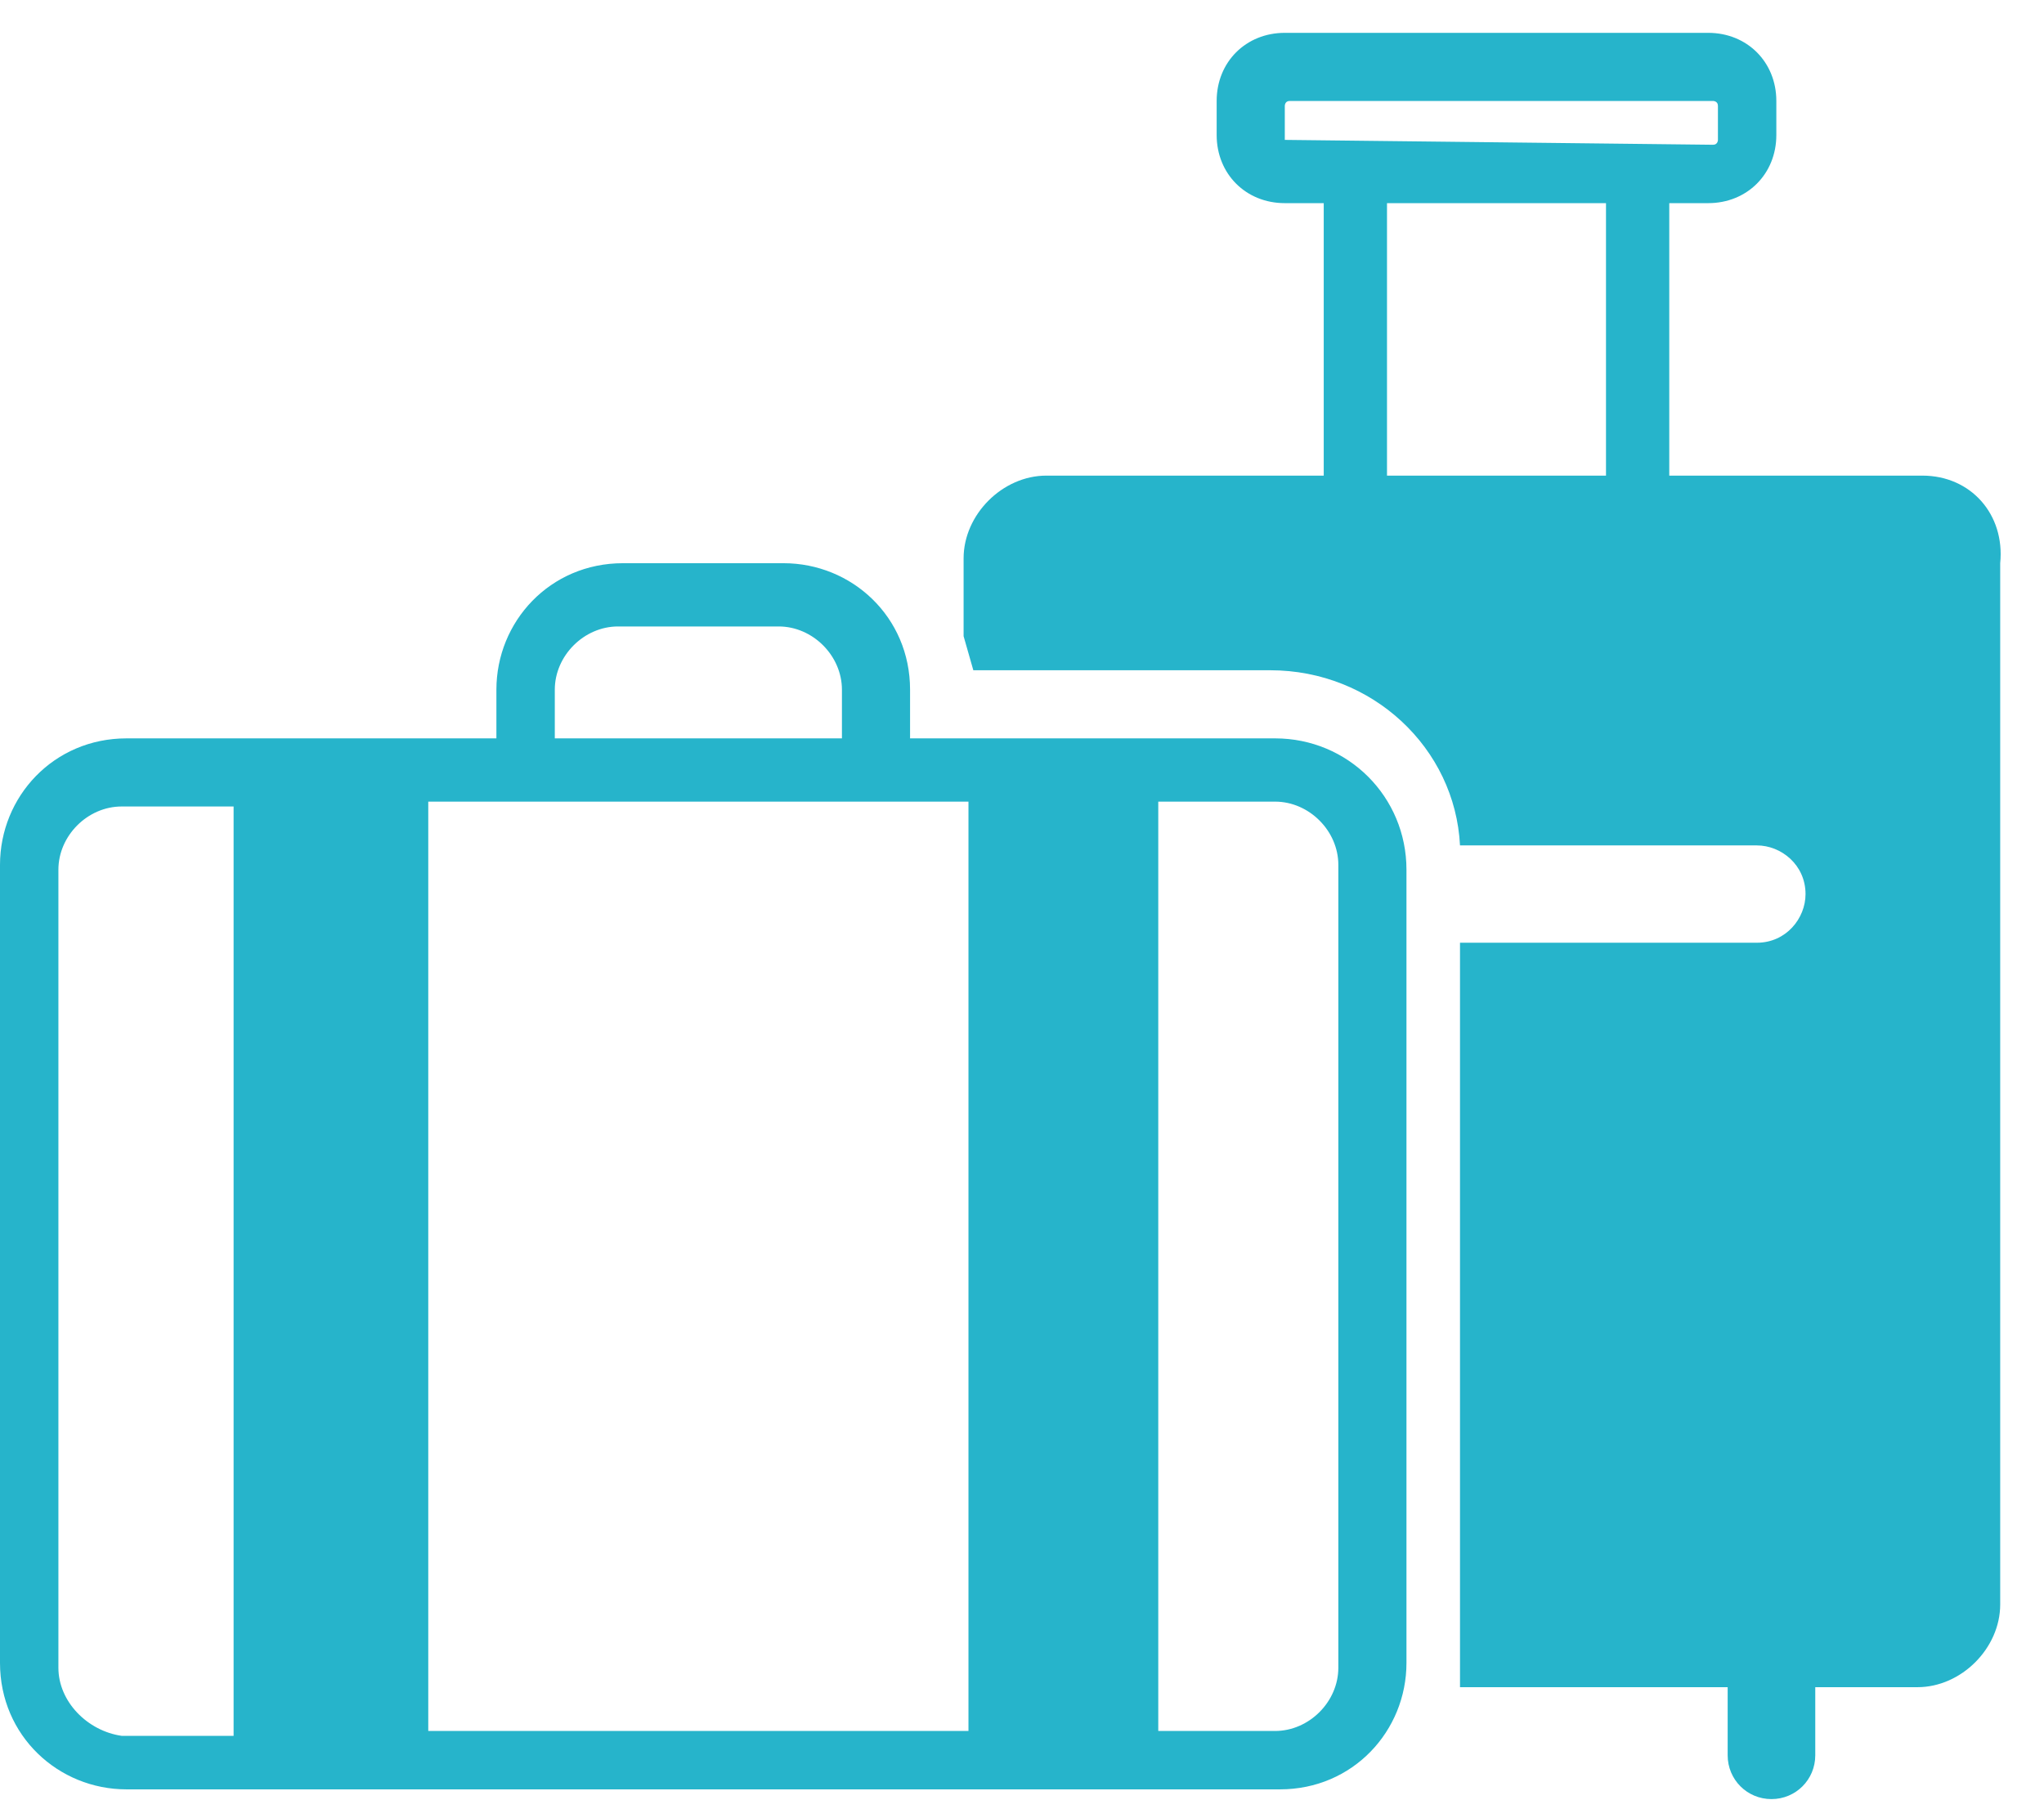
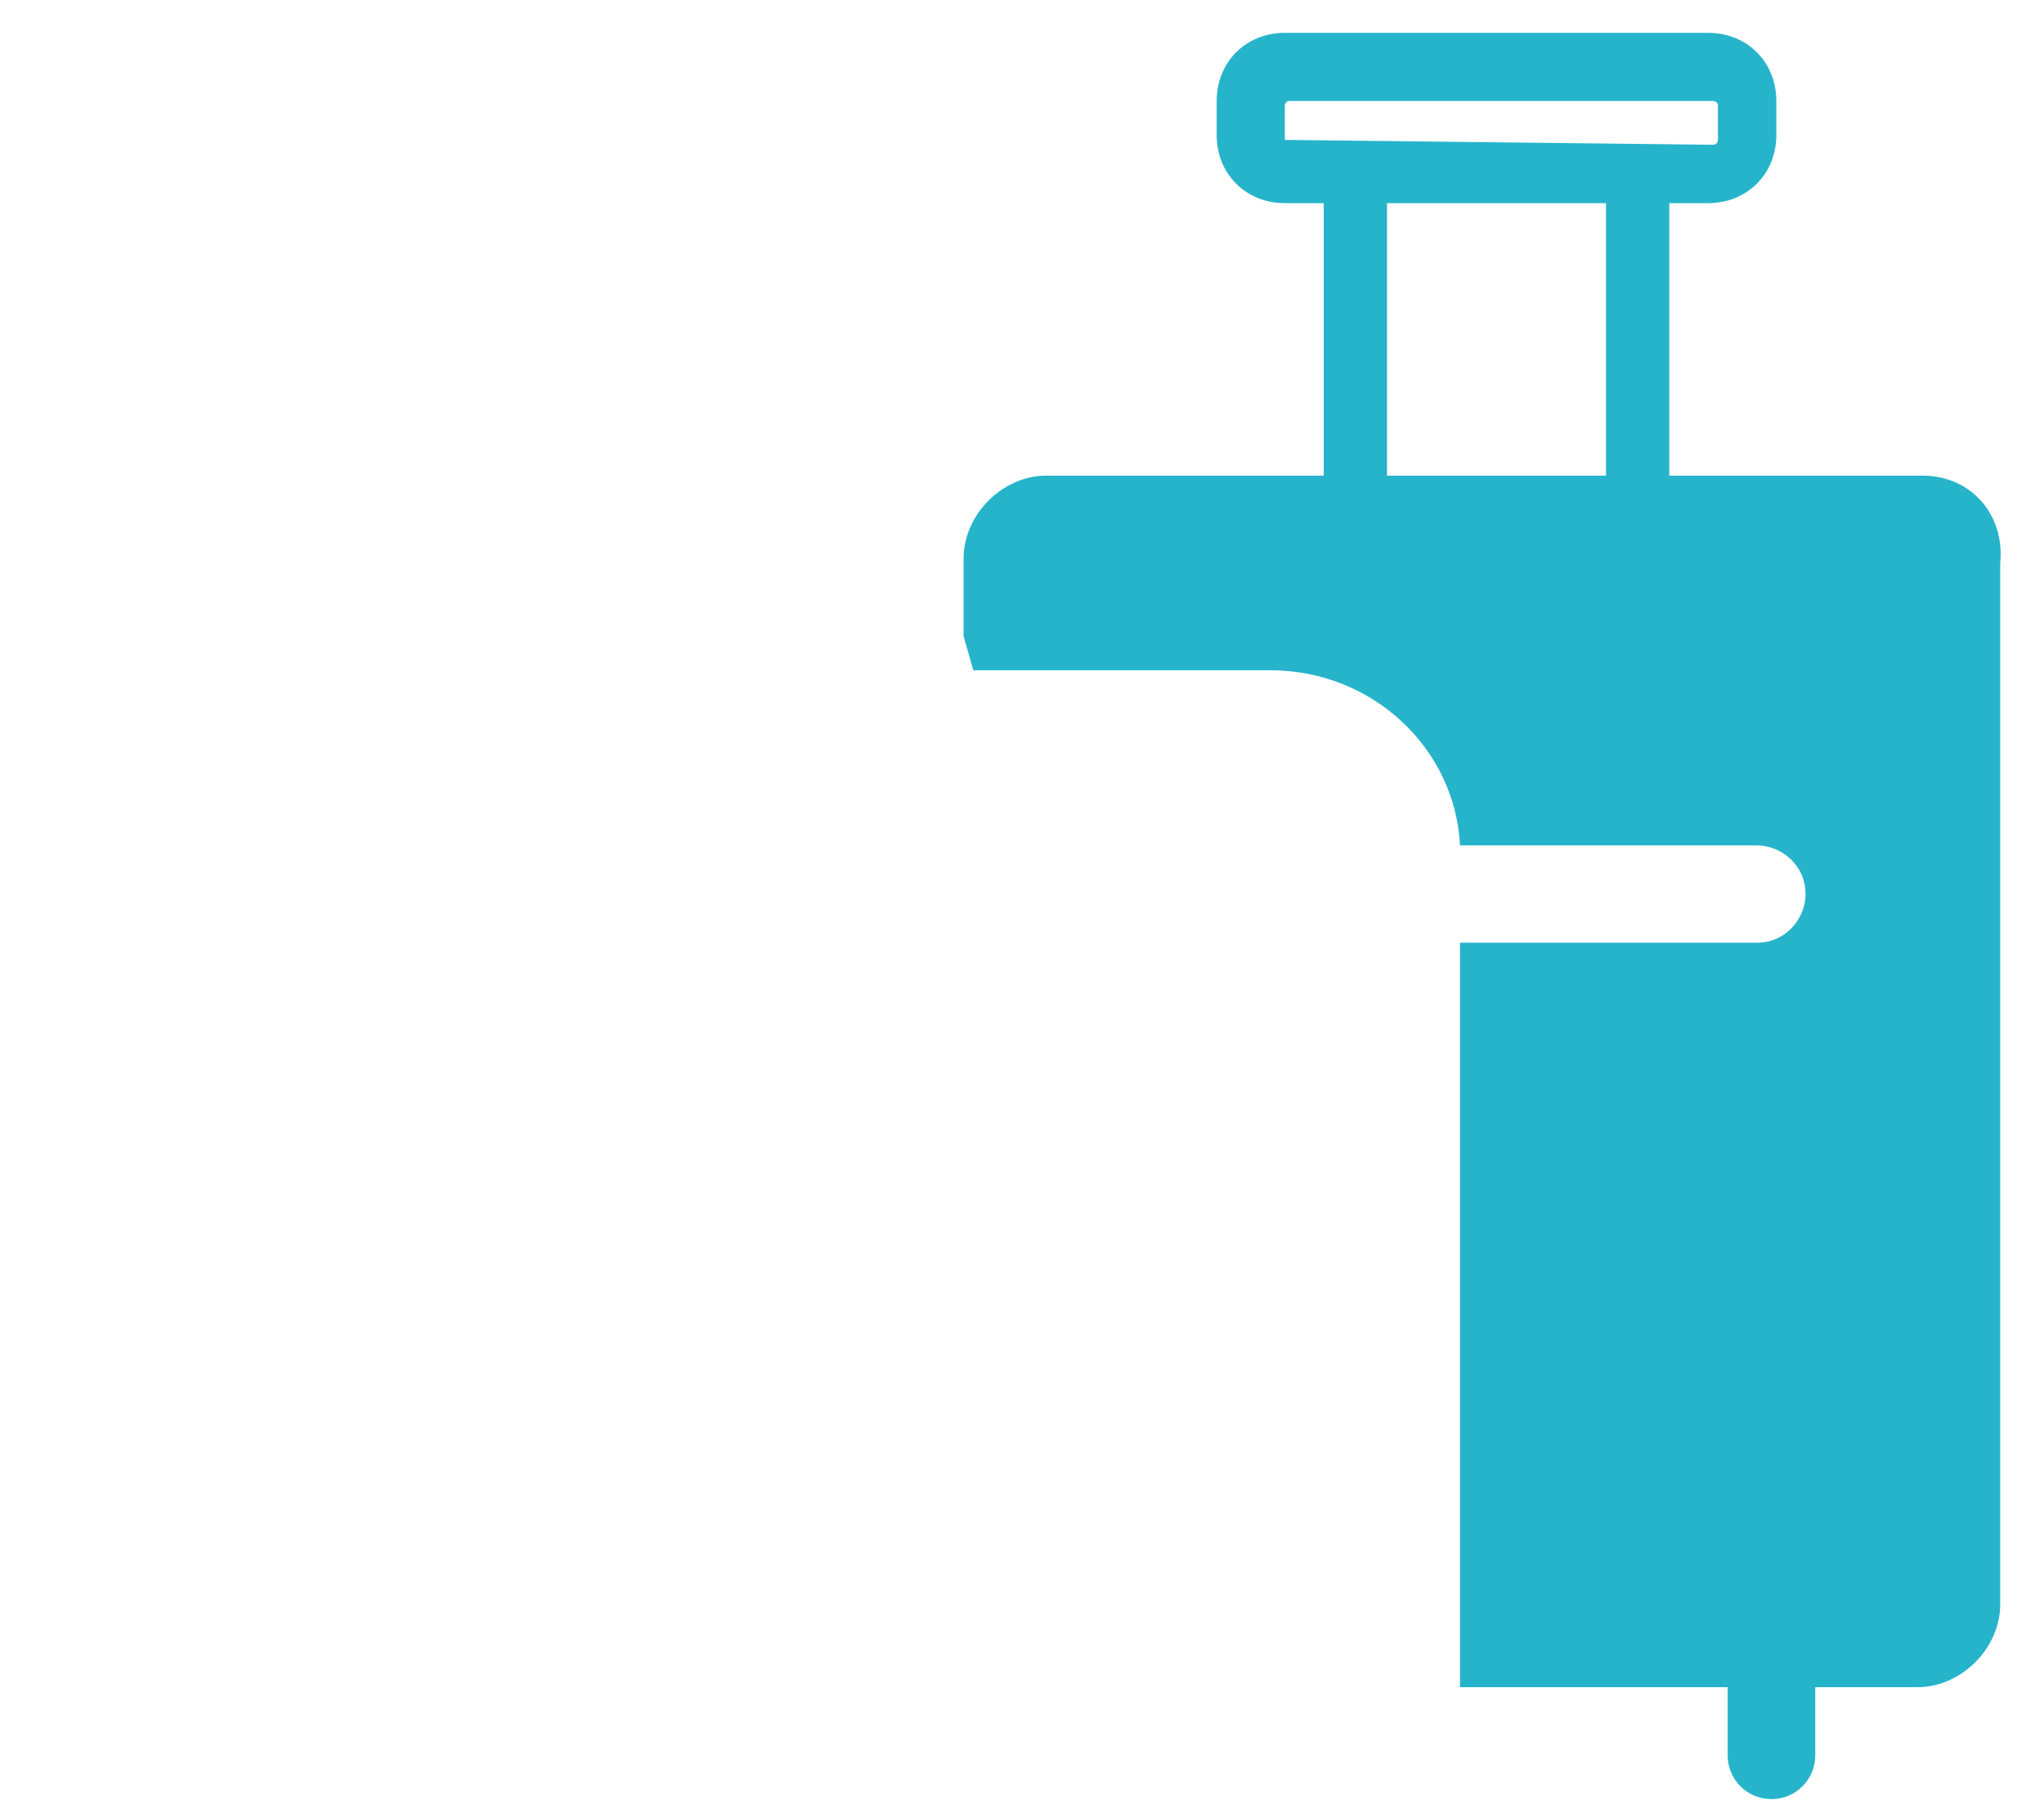
<svg xmlns="http://www.w3.org/2000/svg" width="42" height="37" viewBox="0 0 42 37" fill="none">
  <path d="M39.5 9.775H34.7H34.3V4.175H35.1C35.9 4.175 36.5 3.575 36.5 2.775V2.075C36.5 1.275 35.9 0.675 35.1 0.675H26.4C25.6 0.675 25 1.275 25 2.075V2.775C25 3.575 25.6 4.175 26.4 4.175H27.2V9.775H26.7H21.5C20.6 9.775 19.8 10.575 19.8 11.475V13.075L20 13.775H26.1C28.2 13.775 29.9 15.375 30 17.375H36.1C36.6 17.375 37.1 17.775 37.1 18.375C37.1 18.875 36.7 19.375 36.1 19.375H30V34.175C30 34.375 30 34.475 30 34.675H35.5V36.075C35.5 36.575 35.9 36.975 36.4 36.975C36.9 36.975 37.3 36.575 37.3 36.075V34.675H39.4C40.3 34.675 41.1 33.875 41.1 32.975V11.575C41.2 10.575 40.5 9.775 39.5 9.775ZM26.4 2.875V2.175C26.4 2.175 26.4 2.075 26.5 2.075H35.2C35.2 2.075 35.3 2.075 35.3 2.175V2.875C35.3 2.875 35.3 2.975 35.2 2.975L26.4 2.875ZM28.5 9.775V4.175H33V9.775H28.5Z" fill="#26B4CB" />
-   <path d="M26.2 15.175H18.7V14.175C18.7 12.675 17.5 11.575 16.1 11.575H12.8C11.3 11.575 10.2 12.775 10.2 14.175V15.175H2.6C1.1 15.175 0 16.375 0 17.775V34.175C0 35.675 1.2 36.775 2.6 36.775H26.3C27.8 36.775 28.9 35.575 28.9 34.175V17.875C28.9 16.375 27.7 15.175 26.2 15.175ZM11.4 14.175C11.4 13.475 12 12.875 12.7 12.875H16C16.7 12.875 17.3 13.475 17.3 14.175V15.175H11.4V14.175ZM18.7 16.475H19.9V35.575H8.8V16.475H10.1H18.7ZM1.2 34.275V17.875C1.2 17.175 1.8 16.575 2.5 16.575H4.8V35.675H2.5C1.8 35.575 1.2 34.975 1.2 34.275ZM27.5 34.275C27.5 34.975 26.9 35.575 26.2 35.575H23.8V16.475H26.2C26.9 16.475 27.5 17.075 27.5 17.775V34.275Z" fill="#26B4CB" />
</svg>